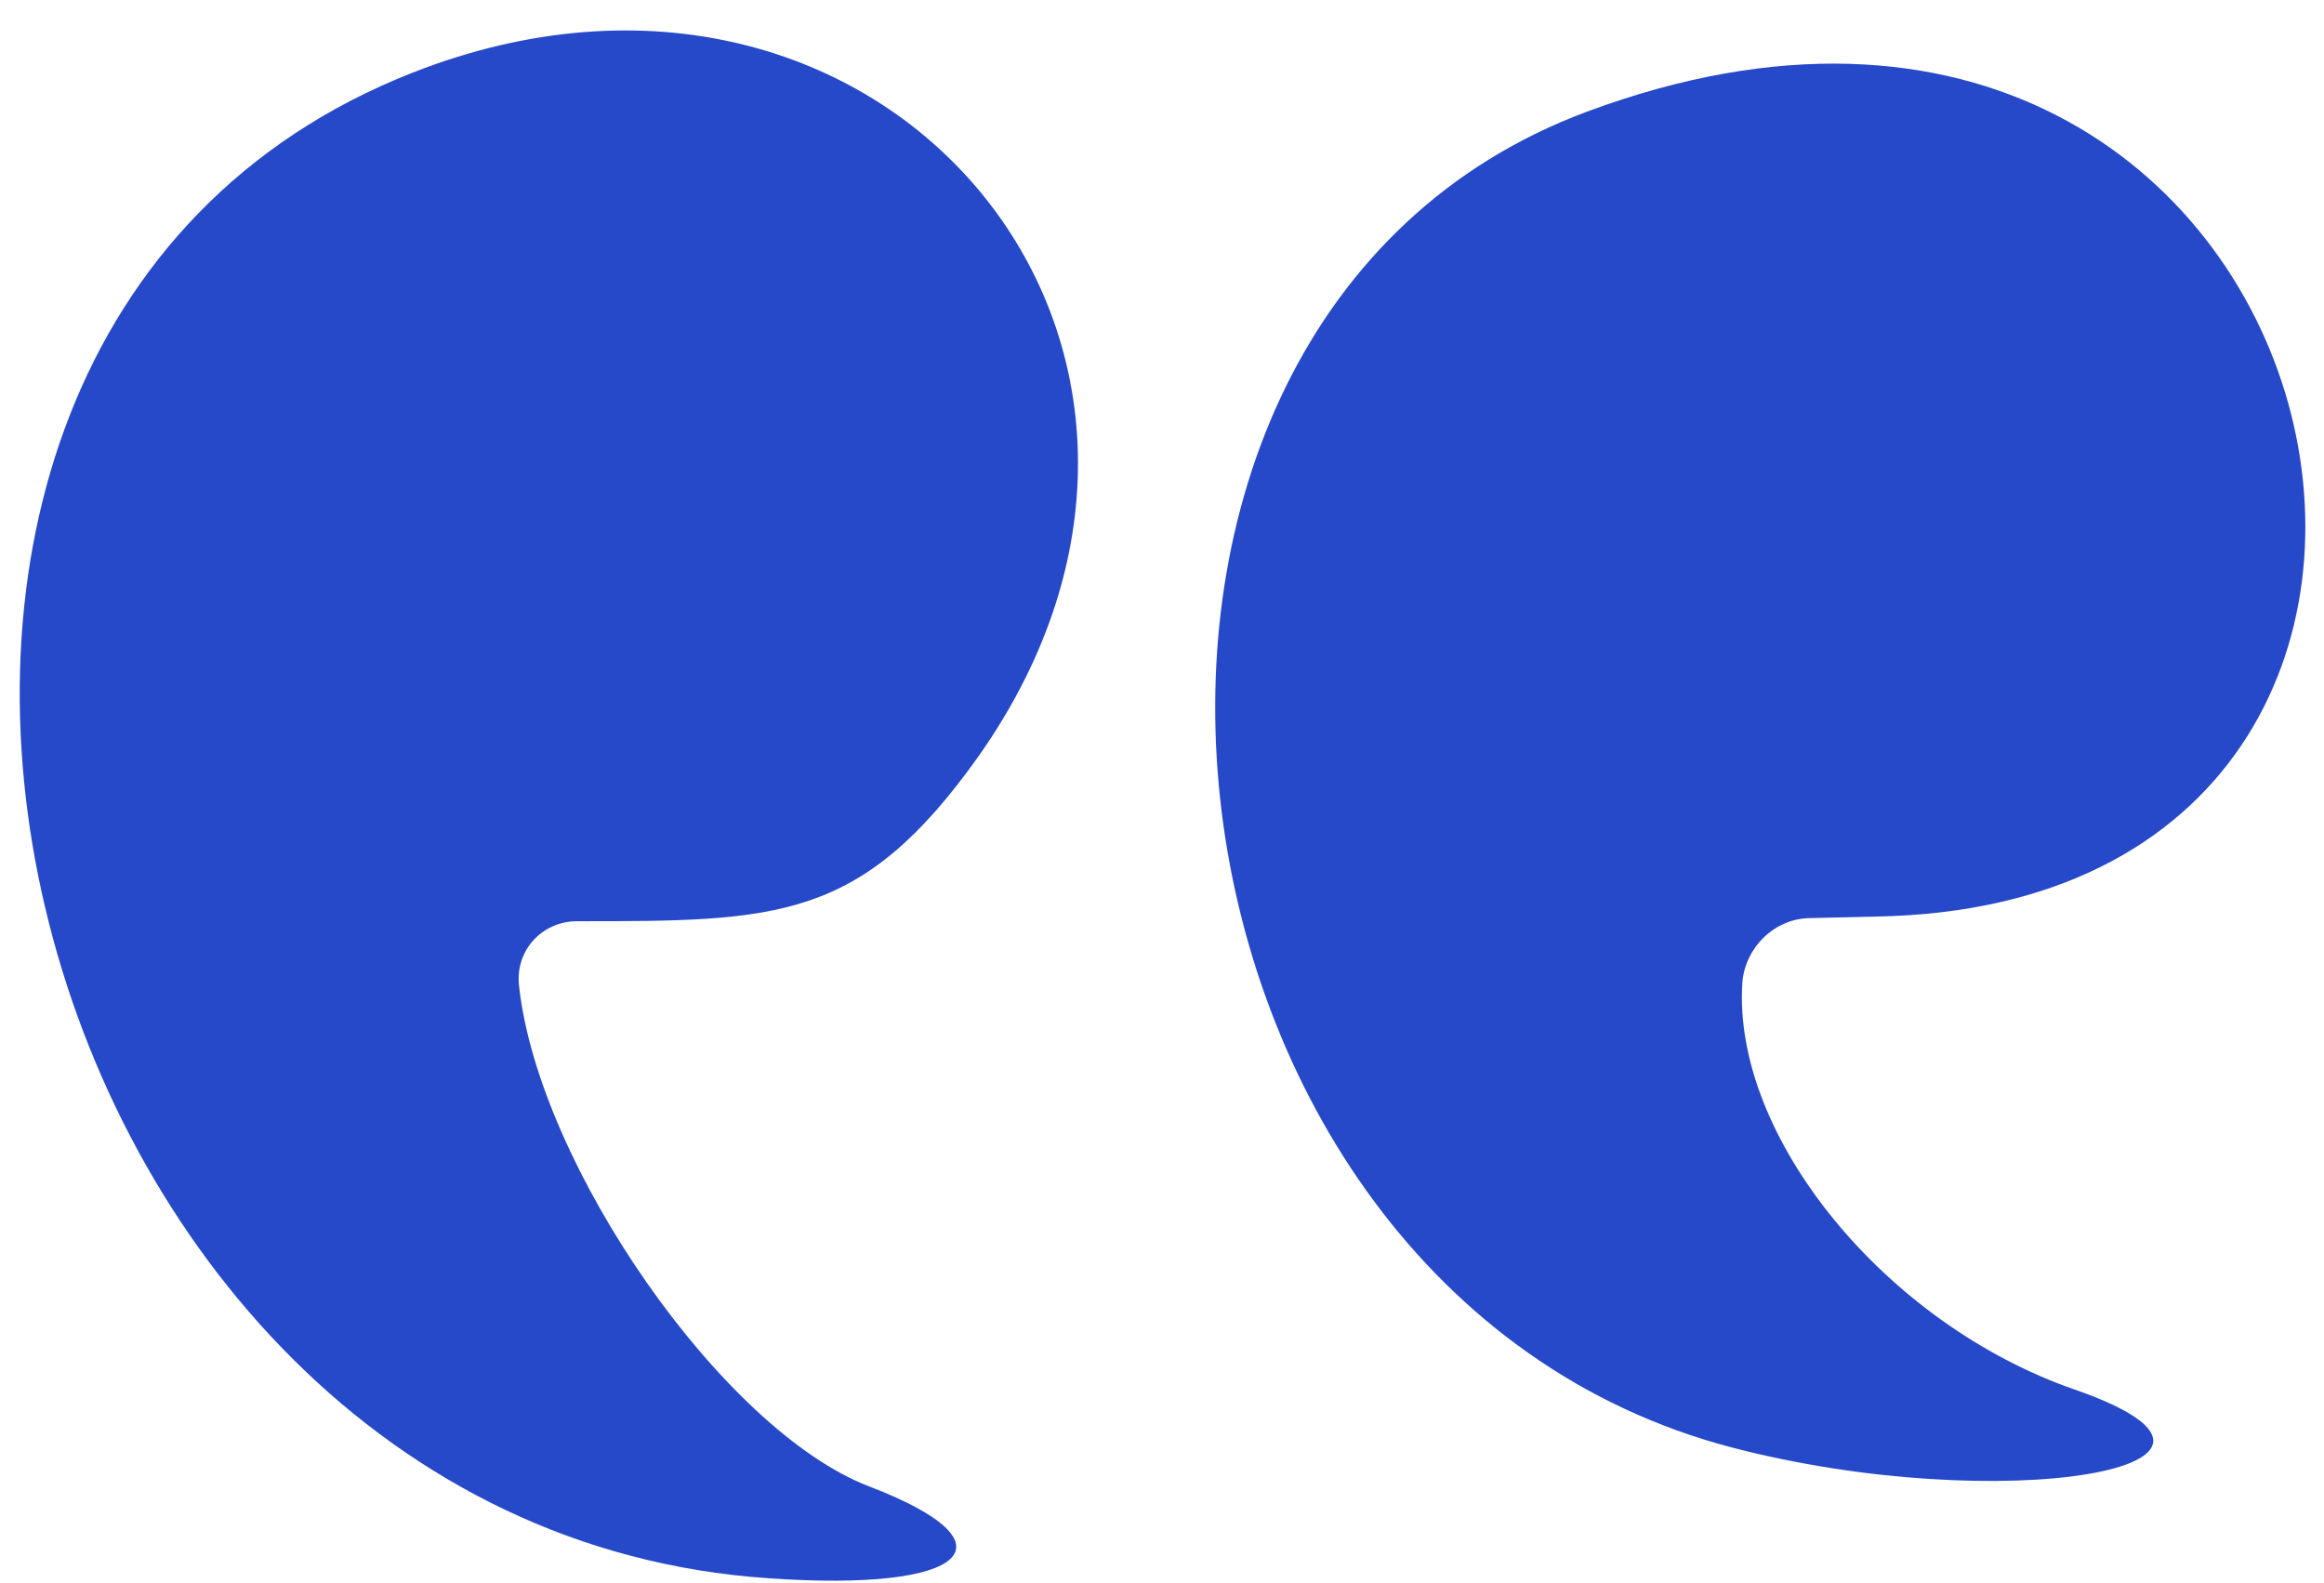
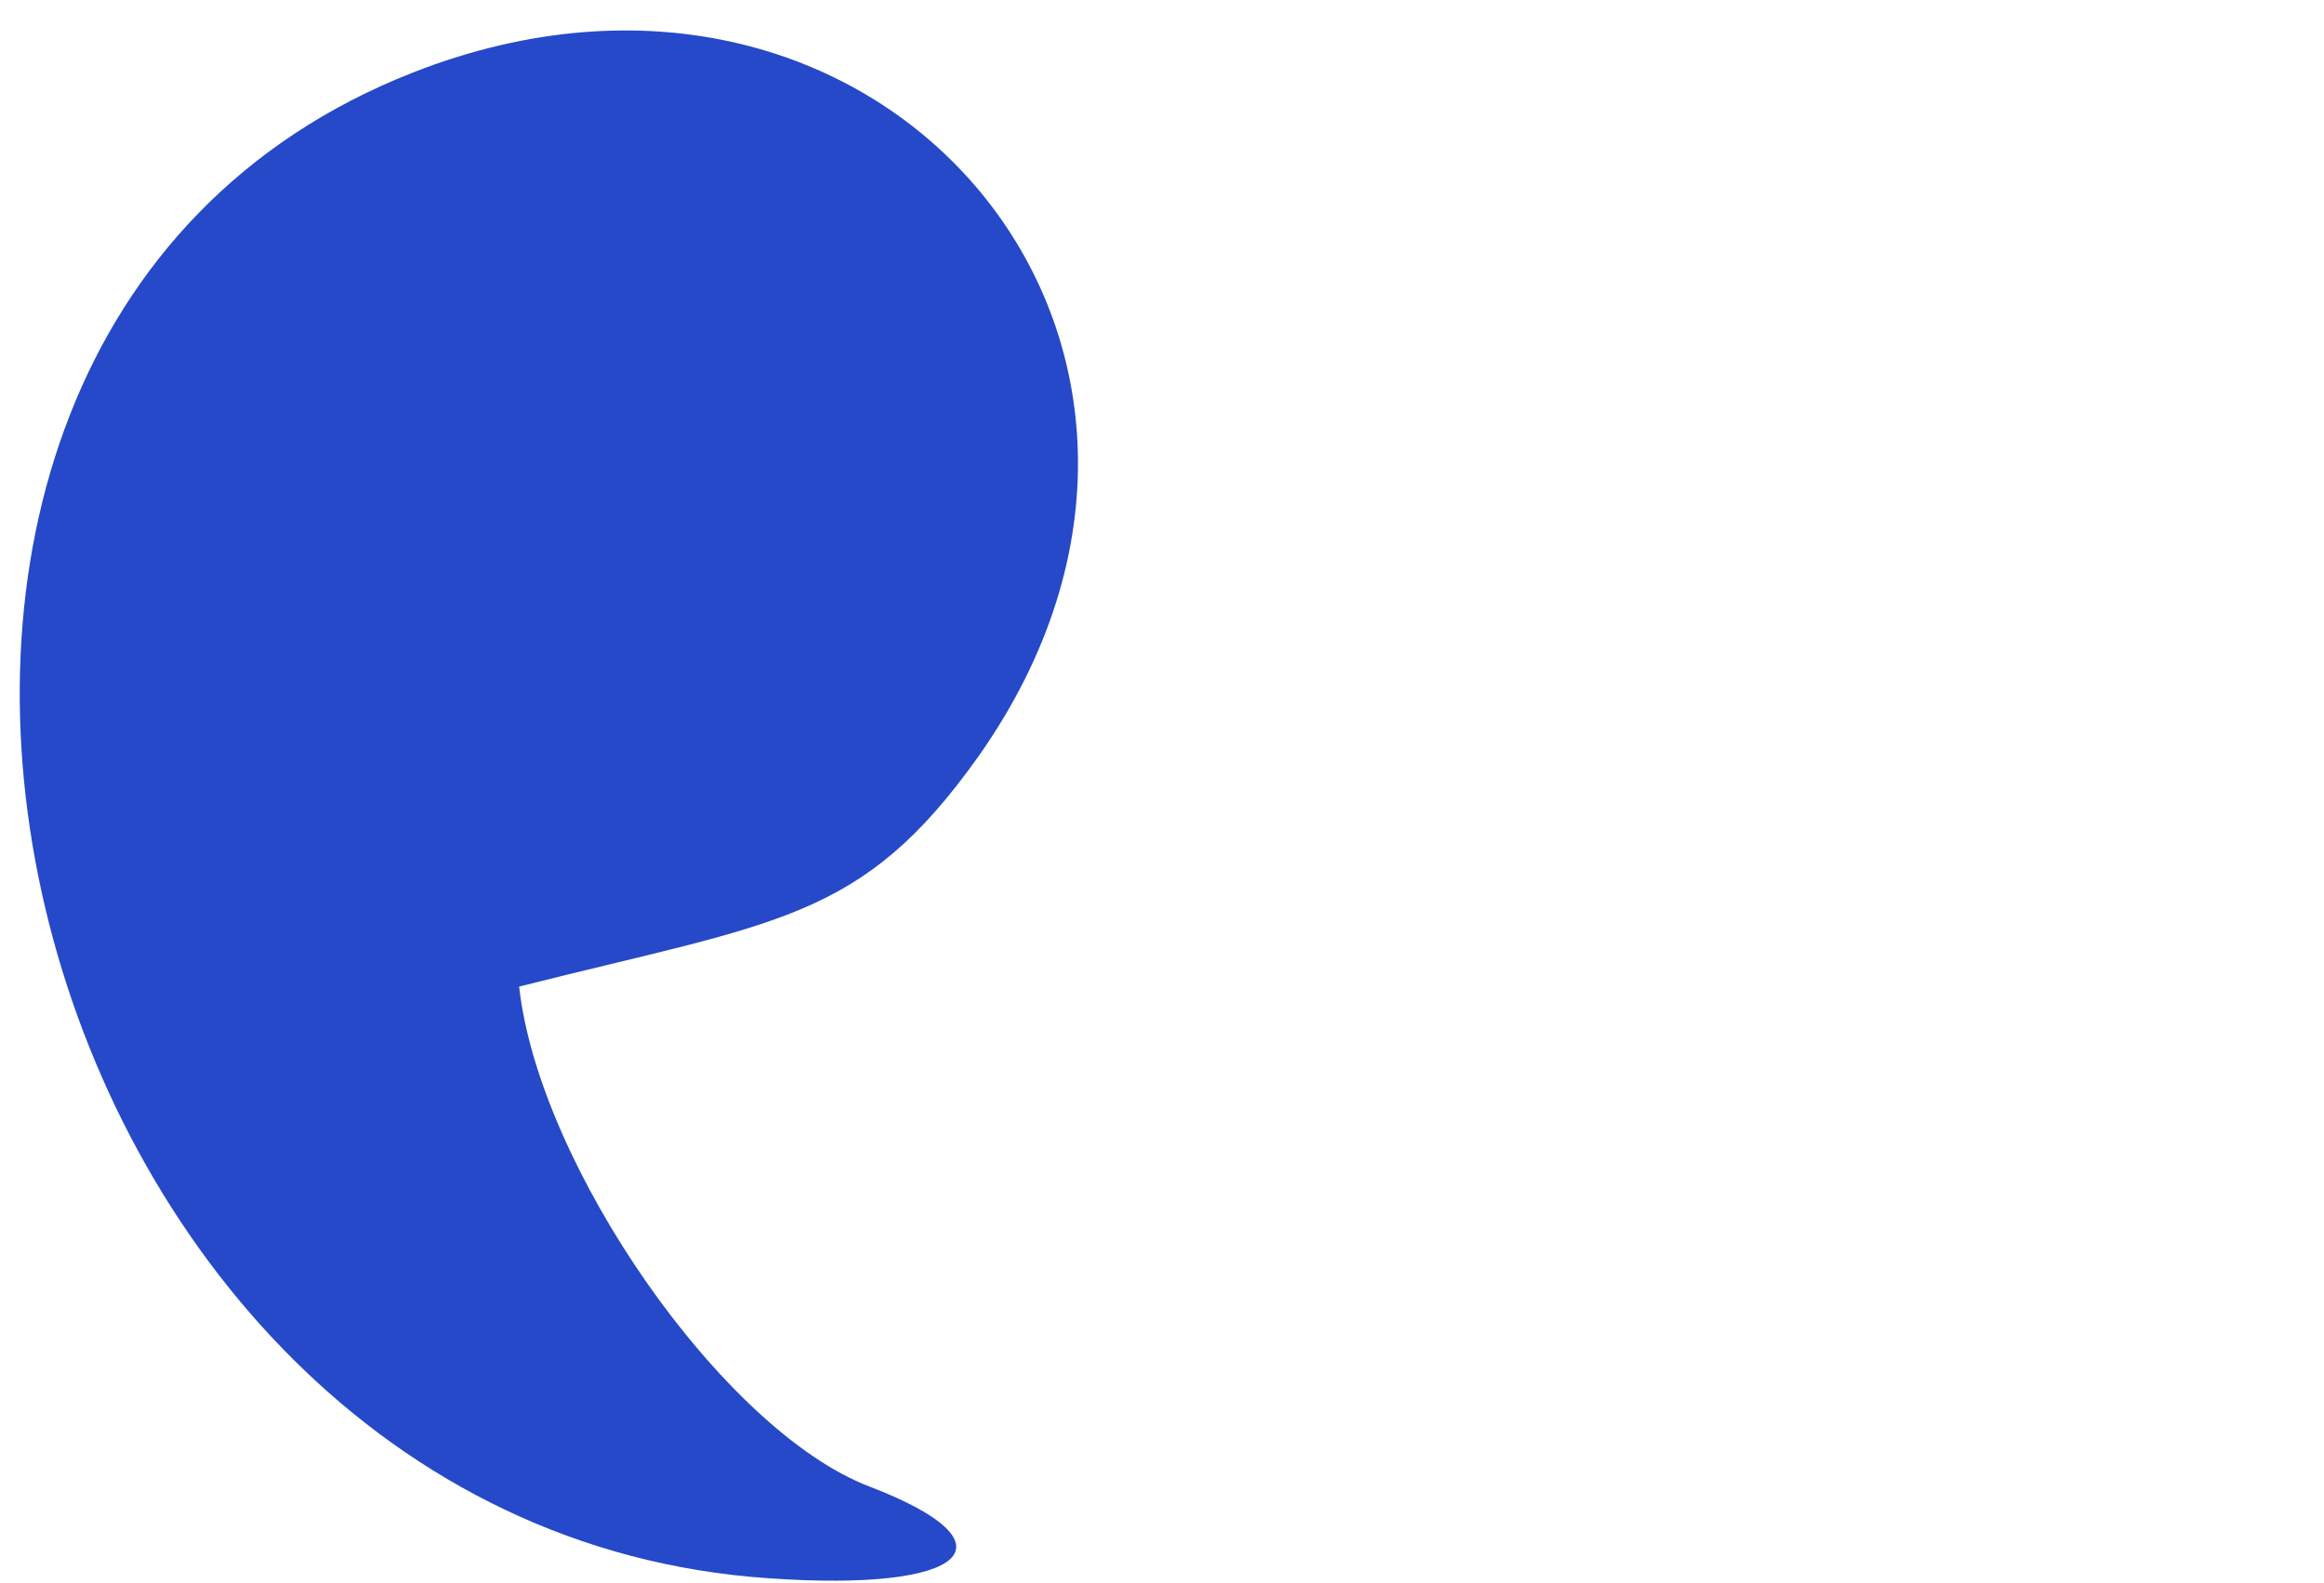
<svg xmlns="http://www.w3.org/2000/svg" width="69" height="47" viewBox="0 0 69 47" fill="none">
-   <path d="M53.765 27.26L55.707 27.214C76.984 26.844 69.891 -5.147 47.124 3.313C30.32 9.554 33.437 38.263 51.416 42.978C59.366 45.059 68.22 43.579 61.625 41.268C55.978 39.326 51.416 33.733 51.732 29.156C51.822 28.139 52.681 27.26 53.765 27.26Z" fill="#2549C8" />
-   <path d="M12.251 2.157C-8.212 10.201 0.1 45.336 22.822 46.862C28.739 47.278 30.275 45.845 25.803 44.134C21.466 42.47 16.001 34.611 15.413 29.294C15.278 28.231 16.091 27.353 17.13 27.353C23.093 27.353 25.577 27.353 29.055 22.452C37.593 10.34 26.255 -3.344 12.251 2.157Z" fill="#2549C8" />
+   <path d="M12.251 2.157C-8.212 10.201 0.1 45.336 22.822 46.862C28.739 47.278 30.275 45.845 25.803 44.134C21.466 42.47 16.001 34.611 15.413 29.294C23.093 27.353 25.577 27.353 29.055 22.452C37.593 10.34 26.255 -3.344 12.251 2.157Z" fill="#2549C8" />
</svg>